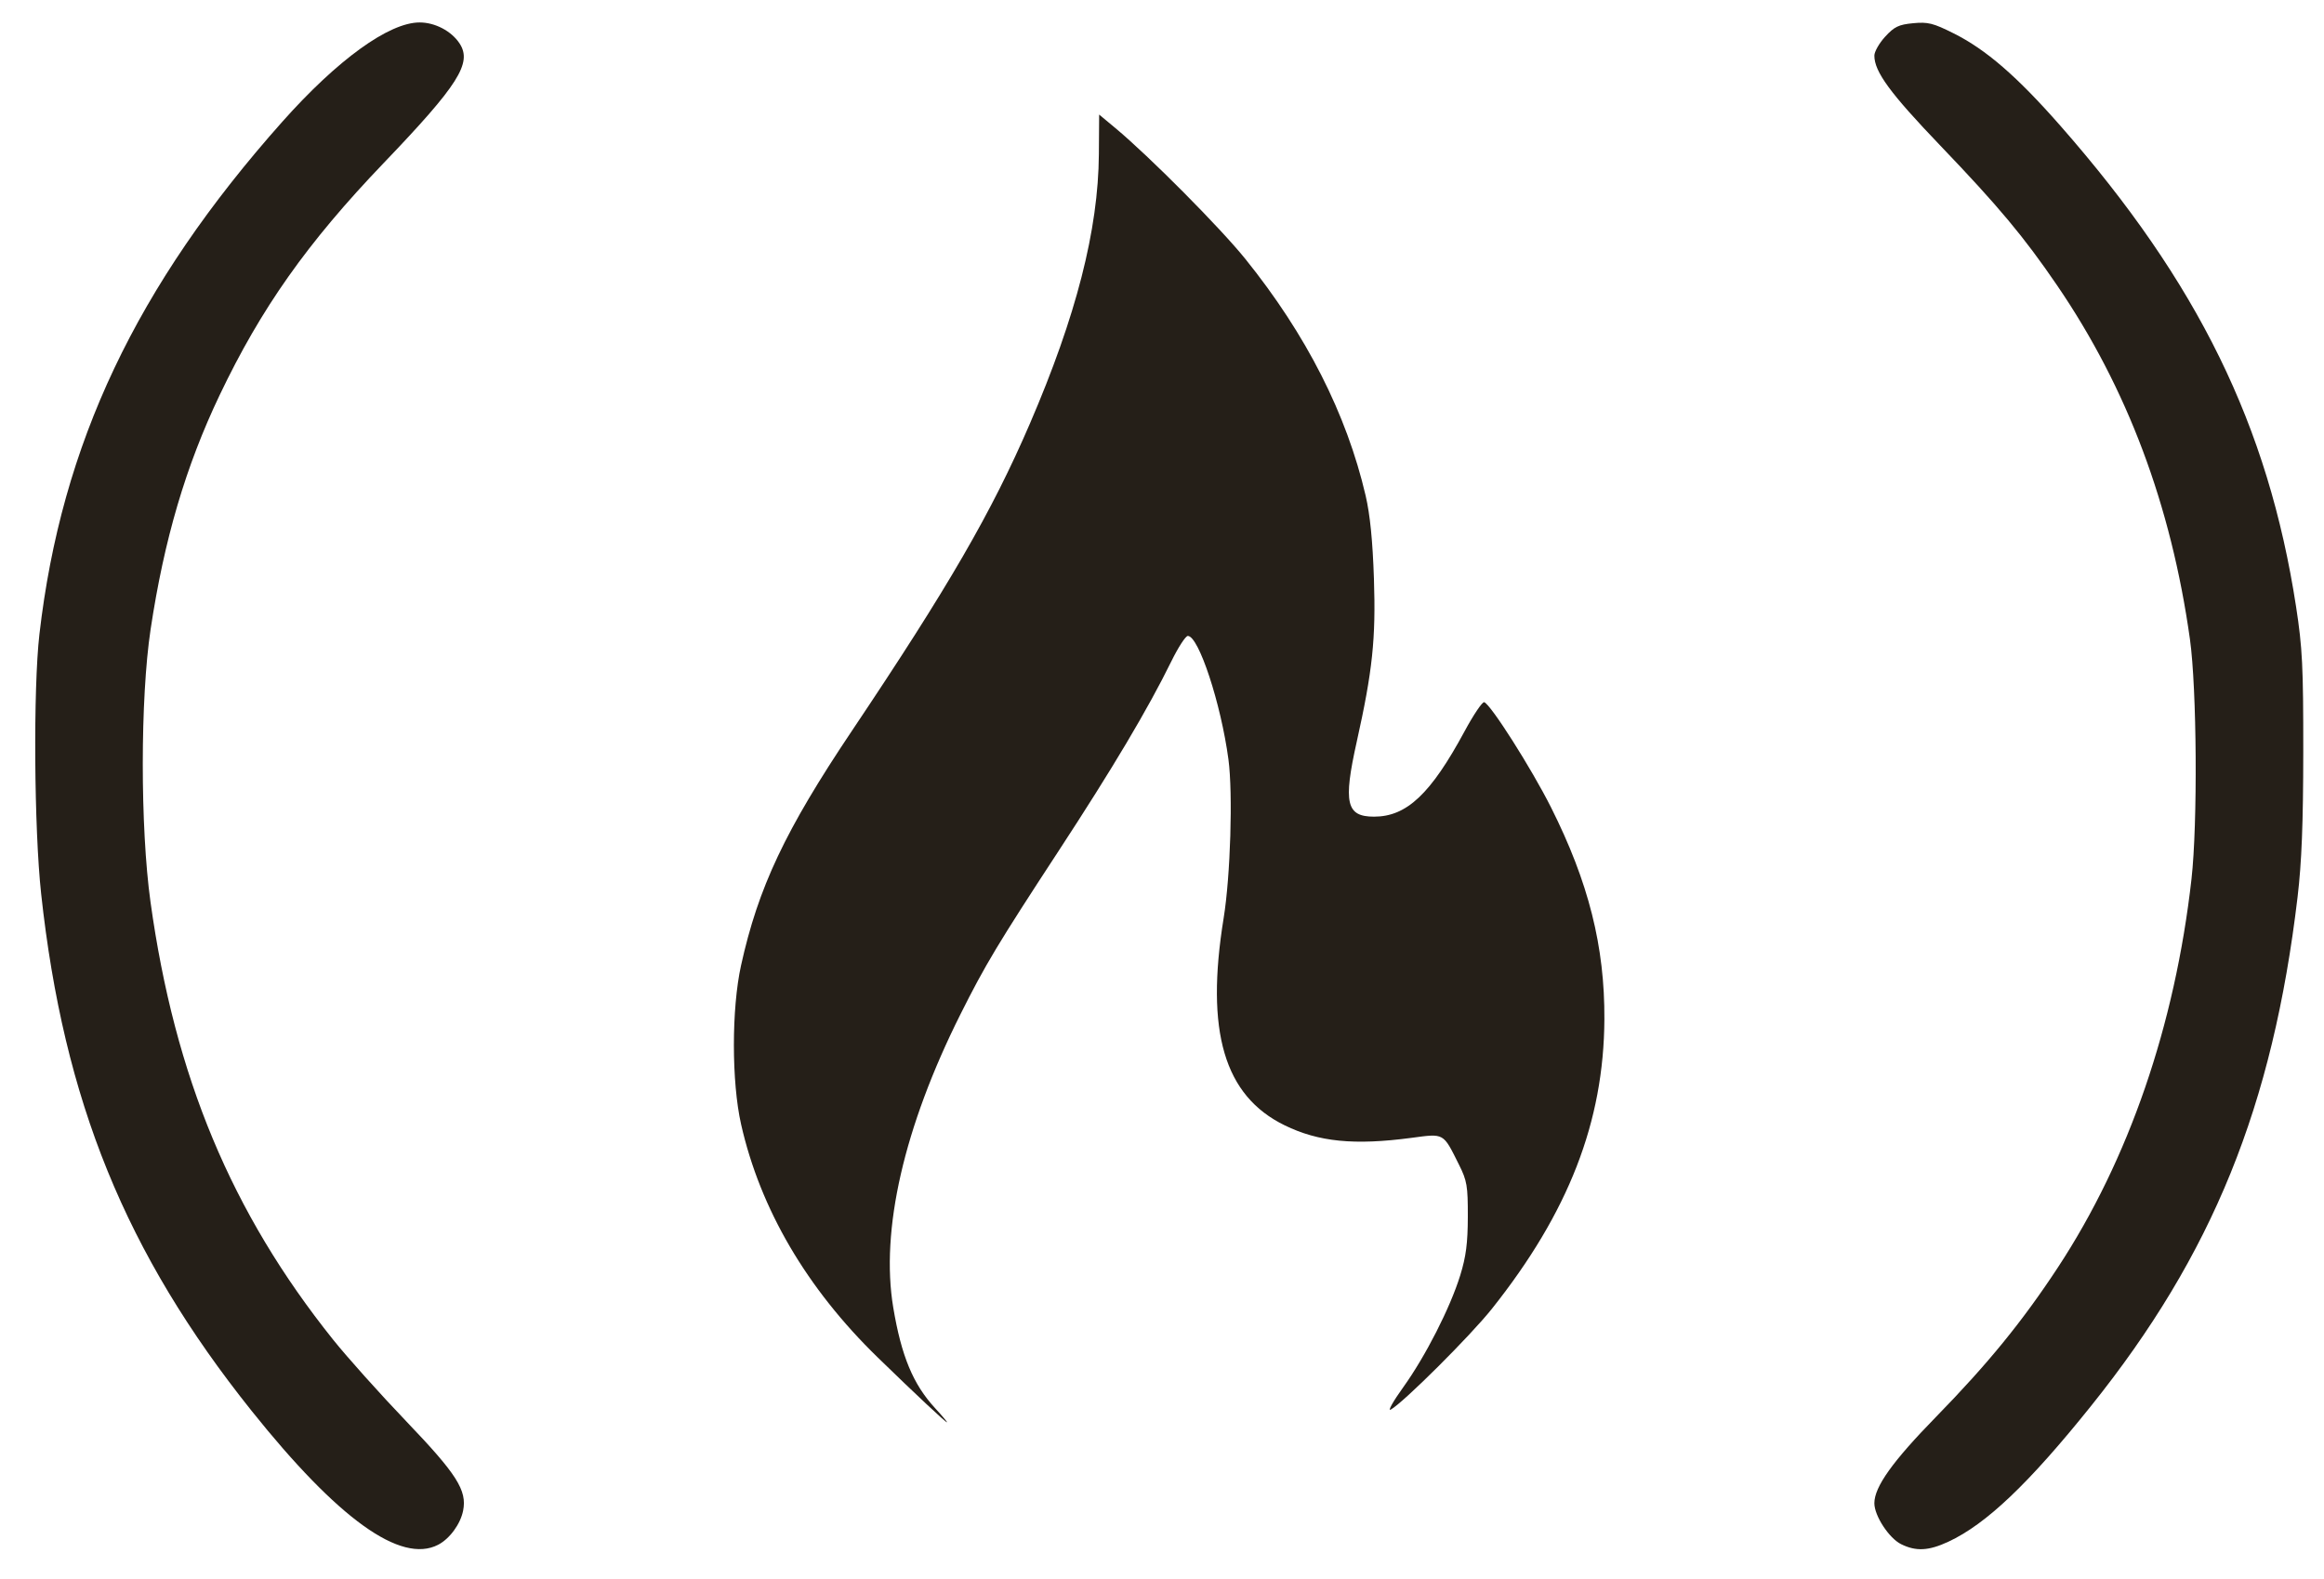
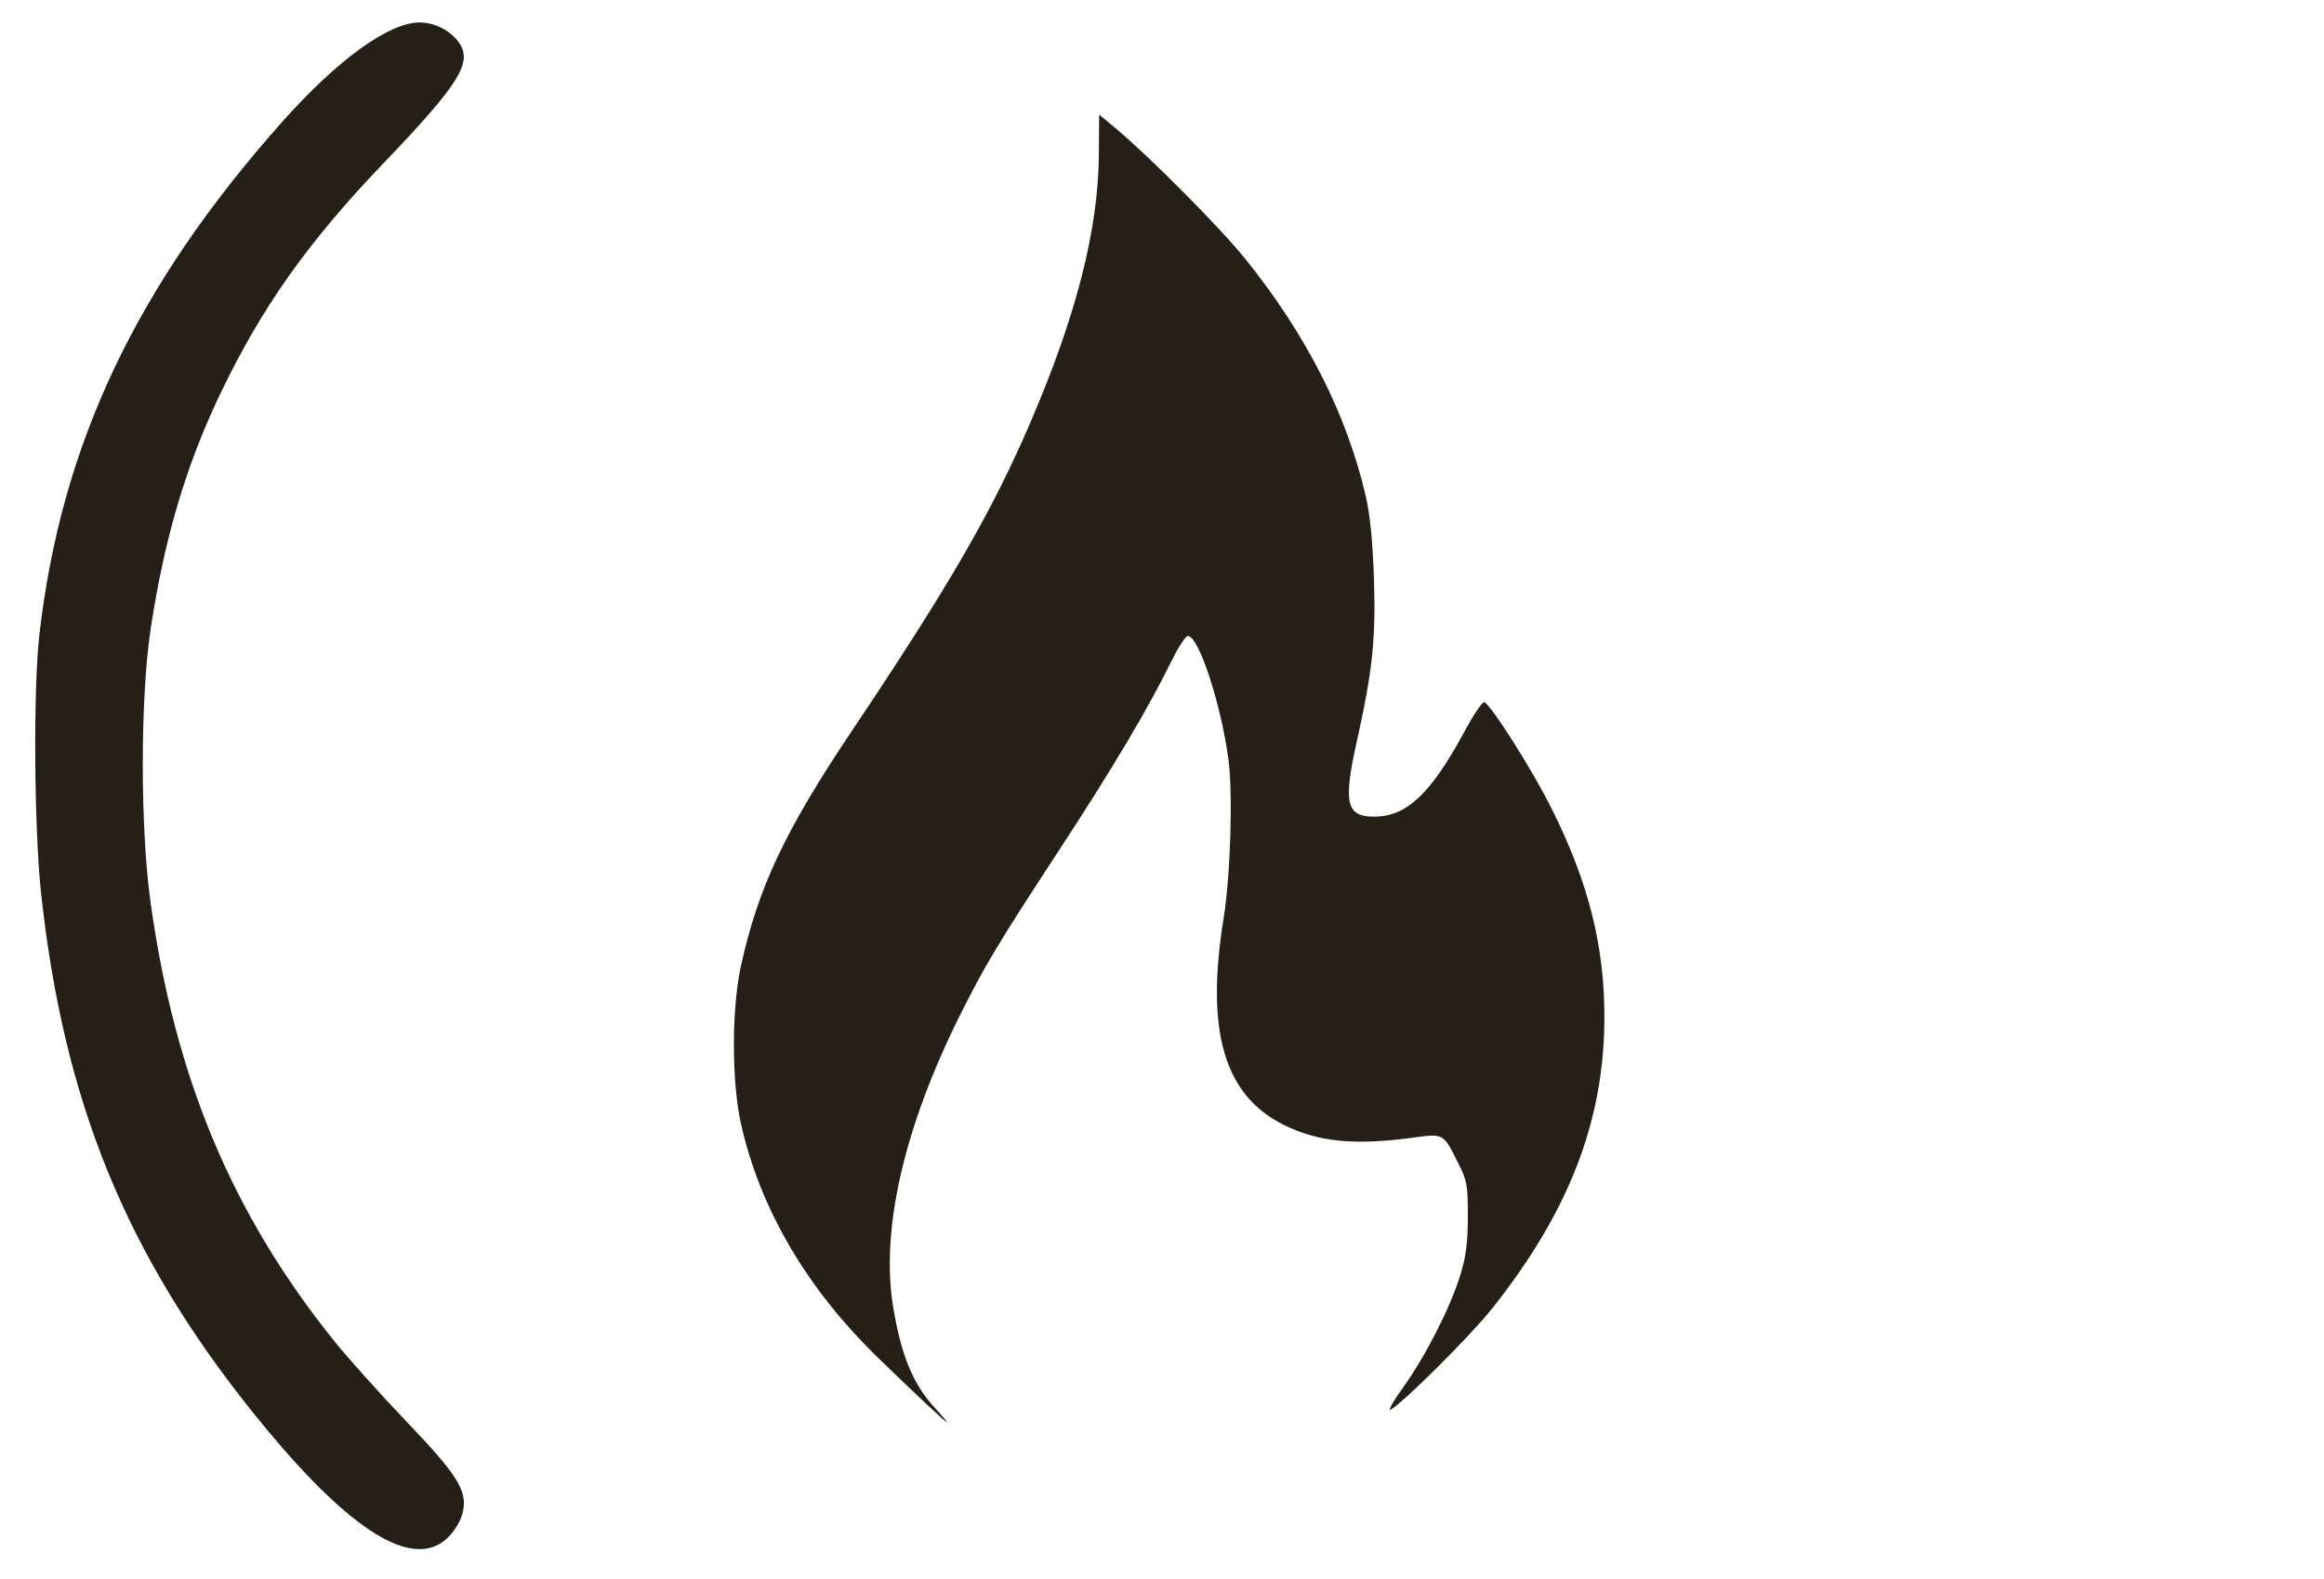
<svg xmlns="http://www.w3.org/2000/svg" xmlns:ns1="http://sodipodi.sourceforge.net/DTD/sodipodi-0.dtd" xmlns:ns2="http://www.inkscape.org/namespaces/inkscape" version="1.1" id="svg10" width="712" height="484" viewBox="0 0 712 484" ns1:docname="fcc-logo-plain.svg" ns2:version="1.0.1 (3bc2e813f5, 2020-09-07)">
  <ns1:namedview pagecolor="#ffffff" bordercolor="#666666" borderopacity="1" objecttolerance="10" gridtolerance="10" guidetolerance="10" ns2:pageopacity="0" ns2:pageshadow="2" ns2:window-width="1366" ns2:window-height="705" id="namedview9" showgrid="false" ns2:zoom="0.93801653" ns2:cx="282.44053" ns2:cy="242.00001" ns2:window-x="-8" ns2:window-y="-8" ns2:window-maximized="1" ns2:current-layer="svg10" ns2:document-rotation="0" />
  <defs id="defs14" />
  <g id="g18" style="fill:#251f18;fill-opacity:1">
    <path style="fill:#251f18;fill-opacity:1" d="m 286.458,431.491 c -6.709,-7.278 -10.307,-15.941 -12.791,-30.794 -3.96,-23.684 3.274,-55.29 20.56,-89.821 7.624,-15.231 11.46,-21.618 30.026,-50 16.644,-25.444 27.429,-43.587 34.627,-58.25 2.092,-4.263 4.358,-7.75 5.034,-7.75 3.332,0 10.152,20.743 12.441,37.841 1.393,10.407 0.628,35.707 -1.472,48.659 -5.63,34.732 0.16,54.406 18.678,63.464 10.414,5.094 21.36,6.181 38.829,3.855 10.182,-1.356 9.677,-1.639 14.583,8.181 2.481,4.965 2.745,6.521 2.723,16 -0.019,8.08 -0.555,12.215 -2.324,17.941 -3.073,9.943 -10.639,24.797 -17.485,34.328 -3.07,4.273 -4.794,7.348 -3.833,6.834 3.724,-1.993 24.423,-22.615 31.008,-30.894 23.508,-29.552 34.295,-57.311 34.473,-88.709 0.126,-22.335 -4.84,-42.051 -16.371,-65 -5.977,-11.895 -18.468,-31.562 -20.446,-32.191 -0.565,-0.18 -3.265,3.818 -6,8.885 -10.385,19.242 -17.75,26.191 -27.761,26.191 -8.518,0 -9.48,-4.187 -5.284,-23 4.83,-21.657 5.871,-31.527 5.26,-49.884 -0.388,-11.658 -1.188,-19.671 -2.547,-25.5 C 412.55,126.837 400.215,102.557 381.554,79.377 373.829,69.781 352.104,47.898 341.71,39.243 l -4.964,-4.134 -0.087,12.134 c -0.166,23.192 -6.936,49.632 -21.16,82.634 -11.683,27.107 -24.96,50.026 -54.492,94.066 -20.435,30.474 -28.705,47.981 -33.981,71.934 -2.921,13.26 -2.911,35.685 0.022,48.664 5.869,25.971 20.135,50.318 41.855,71.432 11.728,11.401 20.754,19.859 21.22,19.884 0.208,0.011 -1.442,-1.953 -3.665,-4.365 z" id="path867" />
-     <path style="fill:#251f18;fill-opacity:1" d="m 596.943,472.438 c 11.57,-5.387 24.616,-17.804 43.664,-41.561 37.285,-46.501 55.694,-91.87 63.298,-156 1.258,-10.608 1.726,-22.552 1.743,-44.5 0.021,-26.125 -0.265,-31.873 -2.209,-44.5 C 694.901,130.429 673.406,86.572 631.214,38.518 617.931,23.388 608.47,15.196 598.538,10.223 592.248,7.074 590.664,6.678 586.1,7.117 c -4.413,0.424 -5.748,1.067 -8.542,4.117 -1.822,1.988 -3.312,4.604 -3.312,5.813 0,4.933 4.814,11.501 20.22,27.588 17.818,18.606 25.576,27.894 35.775,42.833 21.46,31.434 34.929,67.321 40.687,108.41 2.122,15.138 2.389,56.531 0.475,73.5 -5.054,44.799 -19.198,85.938 -40.915,119 -10.858,16.531 -21.504,29.592 -37.307,45.769 -13.363,13.681 -18.936,21.481 -18.936,26.507 0,3.849 4.495,10.726 8.207,12.555 4.576,2.255 8.432,2.05 14.491,-0.771 z" id="path863" />
    <path style="fill:#251f18;fill-opacity:1" d="m 134.217,473.392 c 3.542,-1.832 6.842,-6.33 7.666,-10.45 1.244,-6.219 -1.916,-11.189 -17.391,-27.357 -8.007,-8.365 -18.1,-19.635 -22.429,-25.045 -31.155,-38.93 -48.52,-80.563 -55.957,-134.164 -3.162,-22.786 -3.147,-62.359 0.032,-83.5 4.138,-27.522 10.759,-49.999 21.142,-71.775 12.725,-26.685 26.885,-46.728 50.244,-71.119 22.936,-23.948 27.204,-30.67 23.28,-36.659 -2.491,-3.802 -7.499,-6.44 -12.235,-6.444 -9.387,-0.008 -25.145,11.386 -42.087,30.435 -44.722,50.28 -67.696,98.775 -74.407,157.062 -1.919,16.665 -1.634,59.591 0.528,79.5 6.898,63.536 25.87,110.157 64.492,158.484 26.484,33.139 45.697,46.939 57.122,41.031 z" id="path859" />
  </g>
</svg>